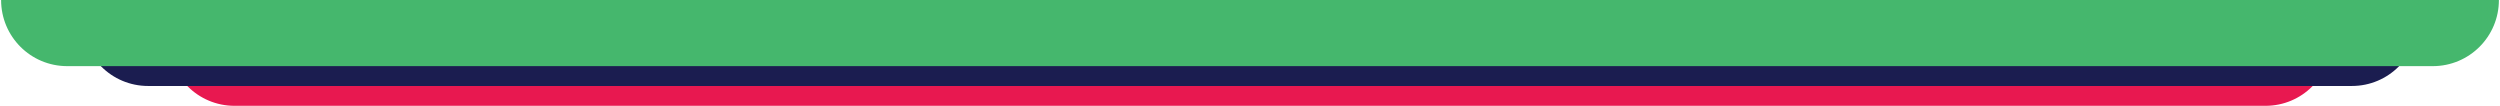
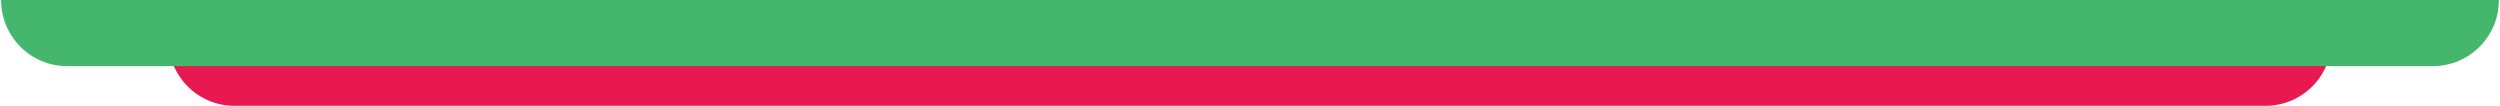
<svg xmlns="http://www.w3.org/2000/svg" id="Layer_1" version="1.1" viewBox="0 0 1134 48.3">
  <defs>
    <style>
      .st0 {
        fill: #e81850;
      }

      .st1 {
        fill: #1b1d50;
      }

      .st2 {
        fill: #45b76d;
      }
    </style>
  </defs>
  <path class="st0" d="M1057.6,18c0,16.6-13.4,30-30,30H106.4c-16.6,0-30-13.4-30-30h981.2Z" />
-   <path class="st1" d="M1096.8,9c0,16.6-13.4,30-30,30H67.2c-16.6,0-30-13.4-30-30h1059.5Z" />
  <path class="st2" d="M1133.5,0c0,16.6-13.4,30-30,30H30.5C13.9,30,.5,16.6.5,0h1133Z" />
</svg>